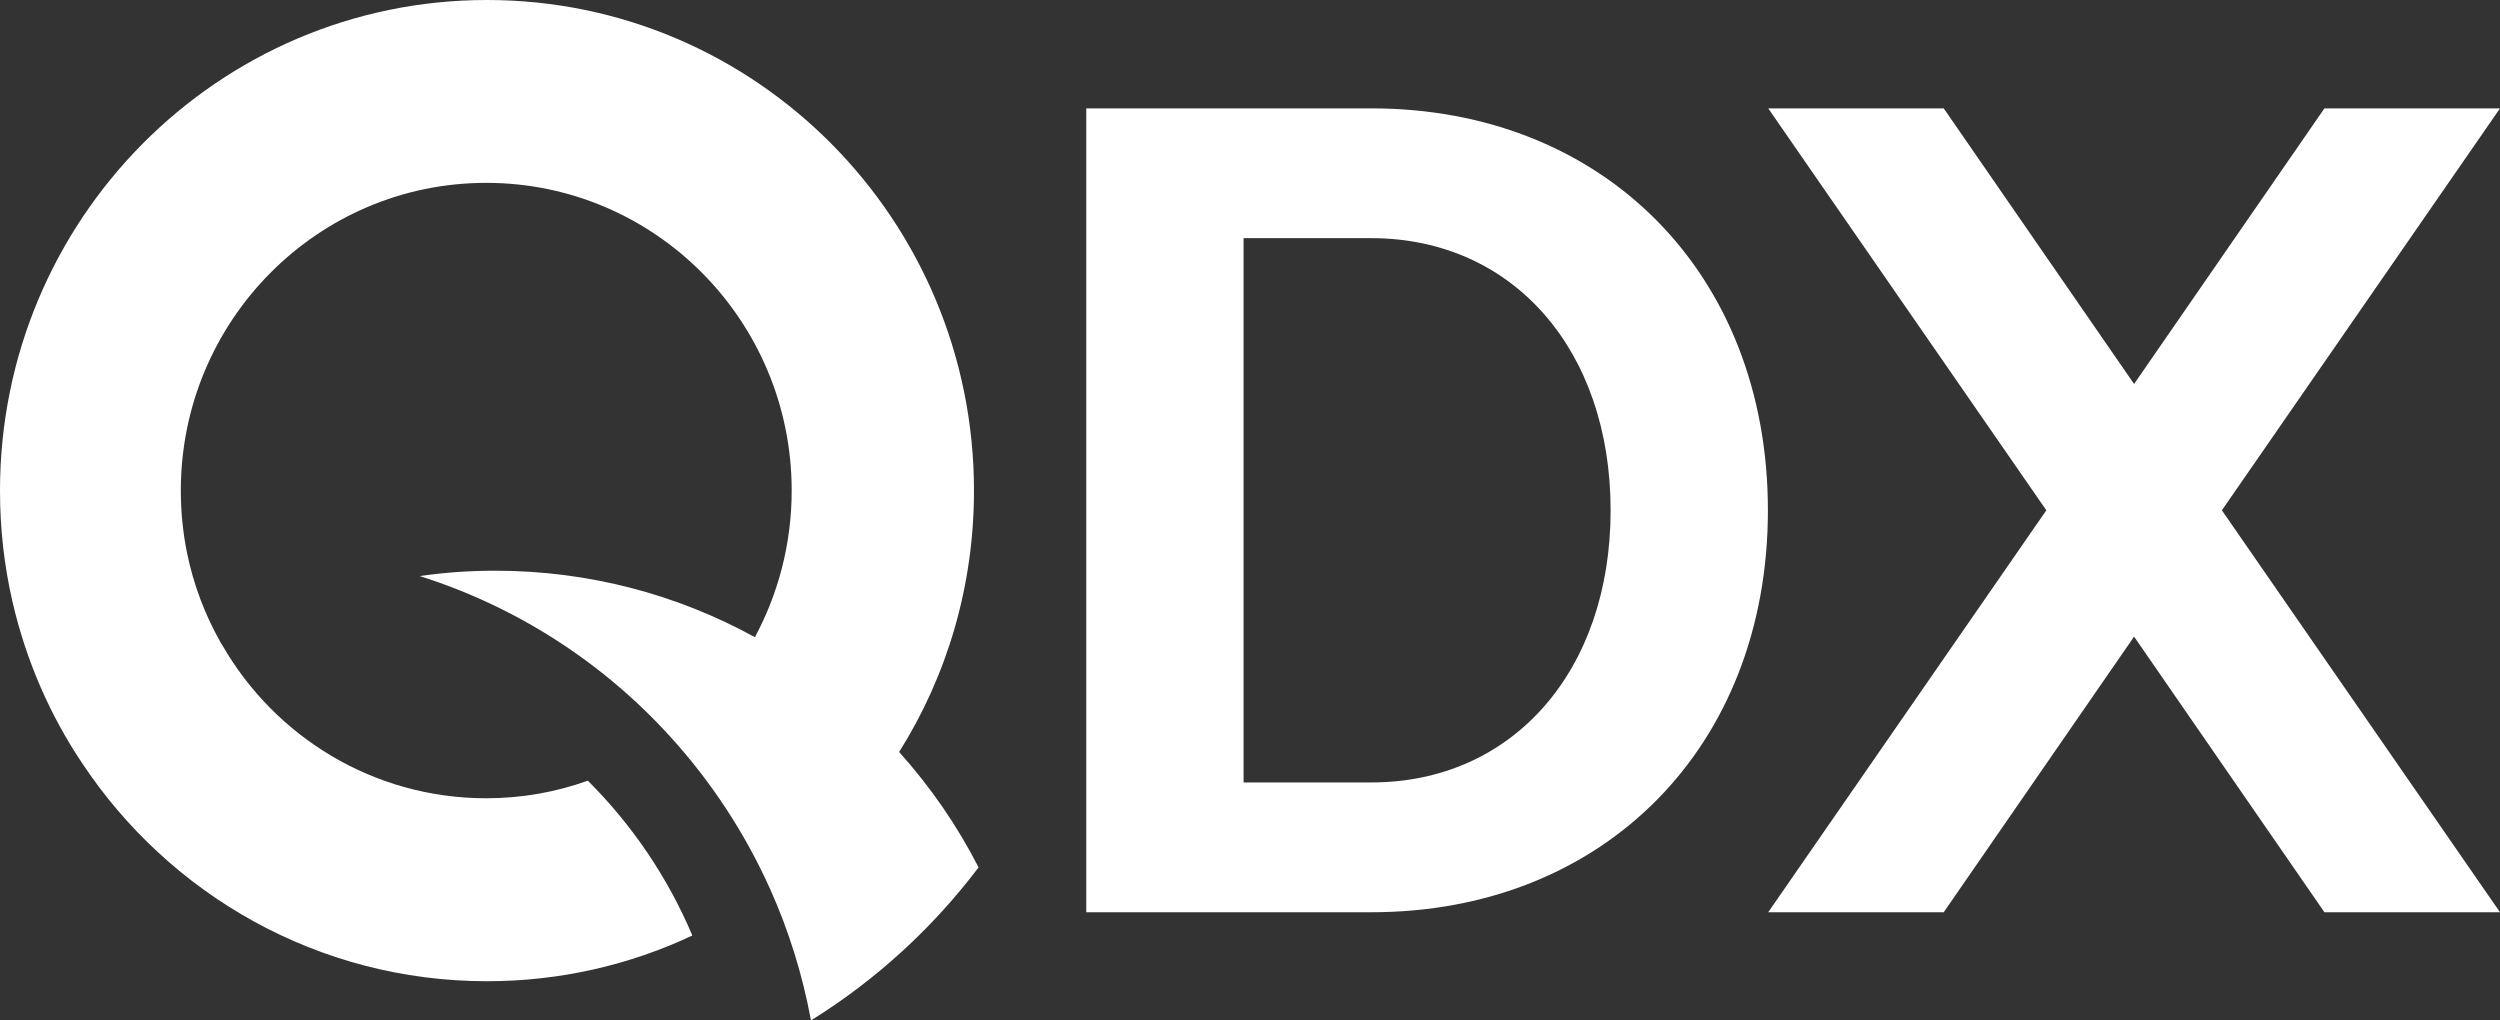
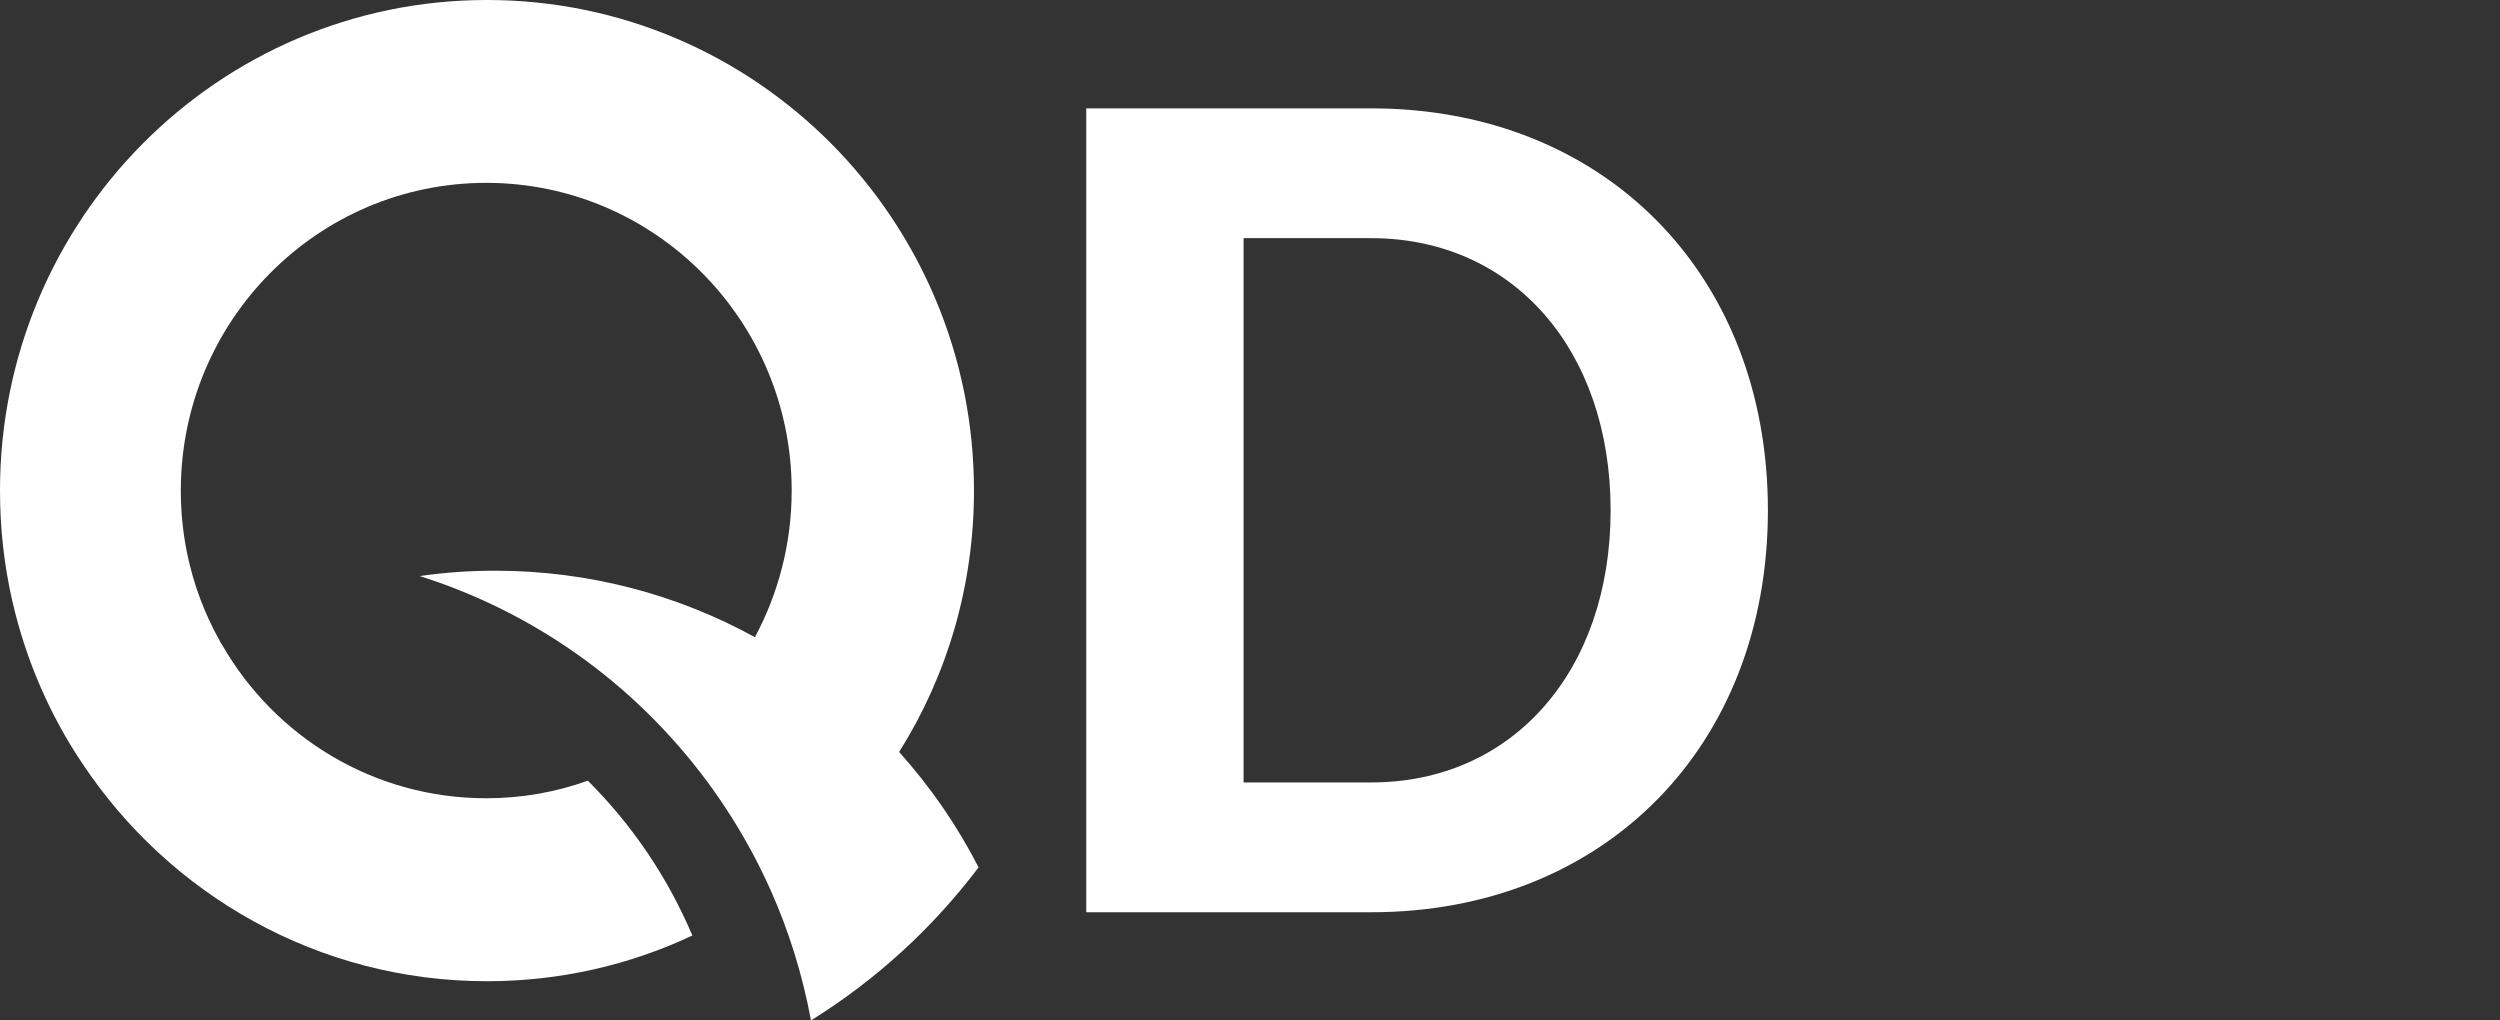
<svg xmlns="http://www.w3.org/2000/svg" width="49" height="20" viewBox="0 0 49 20" fill="none">
  <rect x="0" y="0" width="49" height="20" fill="#333333" stroke="none" />
  <path d="M19.181 17C18.279 18.192 17.166 19.212 15.895 20C15.73 19.104 15.461 18.244 15.1 17.437C14.604 16.331 13.939 15.318 13.133 14.434C11.819 12.988 10.13 11.893 8.228 11.291C8.712 11.22 9.207 11.186 9.708 11.186C11.549 11.186 13.283 11.657 14.796 12.489C15.254 11.636 15.517 10.656 15.517 9.615C15.517 6.285 12.836 3.584 9.53 3.584C6.225 3.584 3.544 6.285 3.544 9.615C3.544 10.034 3.586 10.444 3.666 10.838C3.791 11.451 4.011 12.033 4.308 12.563C4.323 12.594 4.336 12.615 4.354 12.64C5.387 14.44 7.32 15.646 9.53 15.646C10.227 15.646 10.897 15.526 11.521 15.301C12.386 16.163 13.086 17.192 13.57 18.336C12.347 18.912 10.983 19.232 9.545 19.232C6.234 19.232 3.314 17.532 1.605 14.95C1.293 14.485 1.024 13.992 0.798 13.473C0.563 12.934 0.376 12.366 0.241 11.778C0.082 11.082 0 10.358 0 9.616C0 4.306 4.274 0 9.545 0C14.816 0 19.09 4.306 19.09 9.616C19.09 11.499 18.555 13.258 17.623 14.739C18.235 15.42 18.758 16.177 19.18 17H19.181Z" fill="white" />
-   <path d="M21.291 17.88V2.124H26.877C31.434 2.124 34.651 5.365 34.651 10.002C34.651 14.639 31.434 17.88 26.877 17.88H21.291ZM26.877 15.336C29.647 15.336 31.568 13.153 31.568 10.002C31.568 6.851 29.647 4.668 26.877 4.668H24.374V15.336H26.877Z" fill="white" />
-   <path d="M45.559 17.88L41.828 12.478L38.097 17.88H34.657L40.108 10.002L34.657 2.124H38.097L41.828 7.526L45.559 2.124H49L43.549 10.002L49 17.88H45.559Z" fill="white" />
+   <path d="M21.291 17.88V2.124H26.877C31.434 2.124 34.651 5.365 34.651 10.002C34.651 14.639 31.434 17.88 26.877 17.88ZM26.877 15.336C29.647 15.336 31.568 13.153 31.568 10.002C31.568 6.851 29.647 4.668 26.877 4.668H24.374V15.336H26.877Z" fill="white" />
</svg>